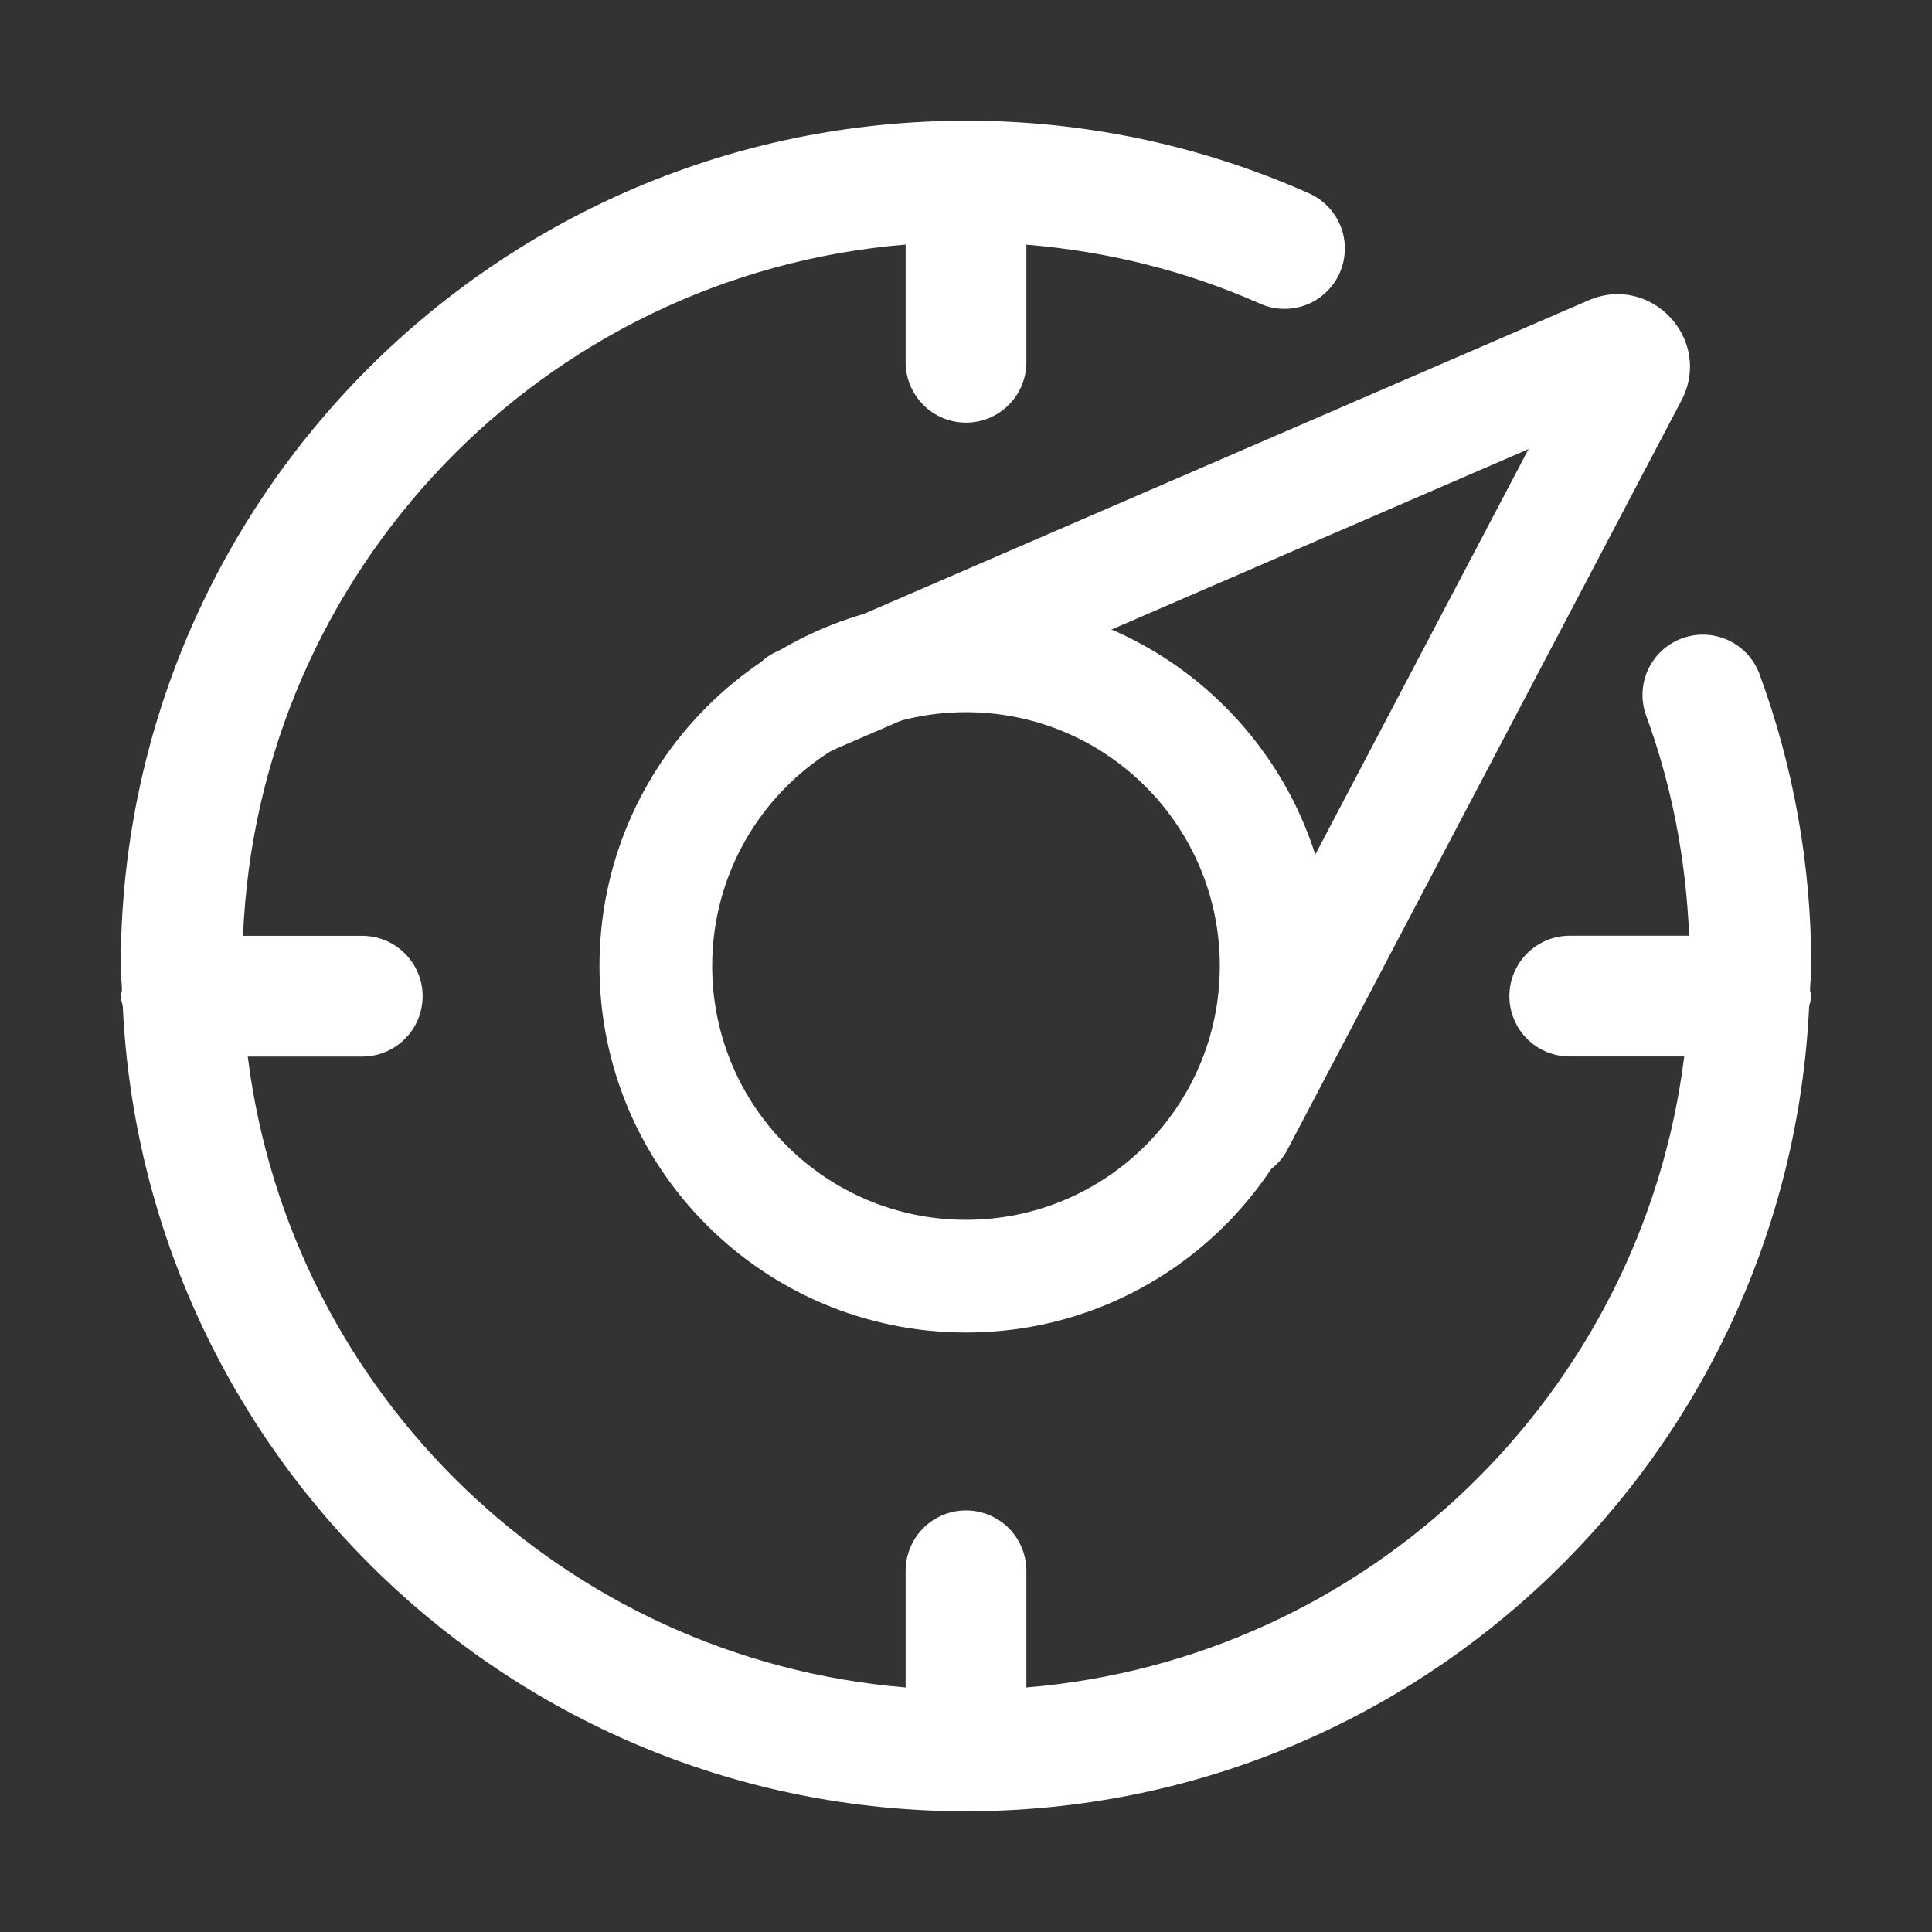
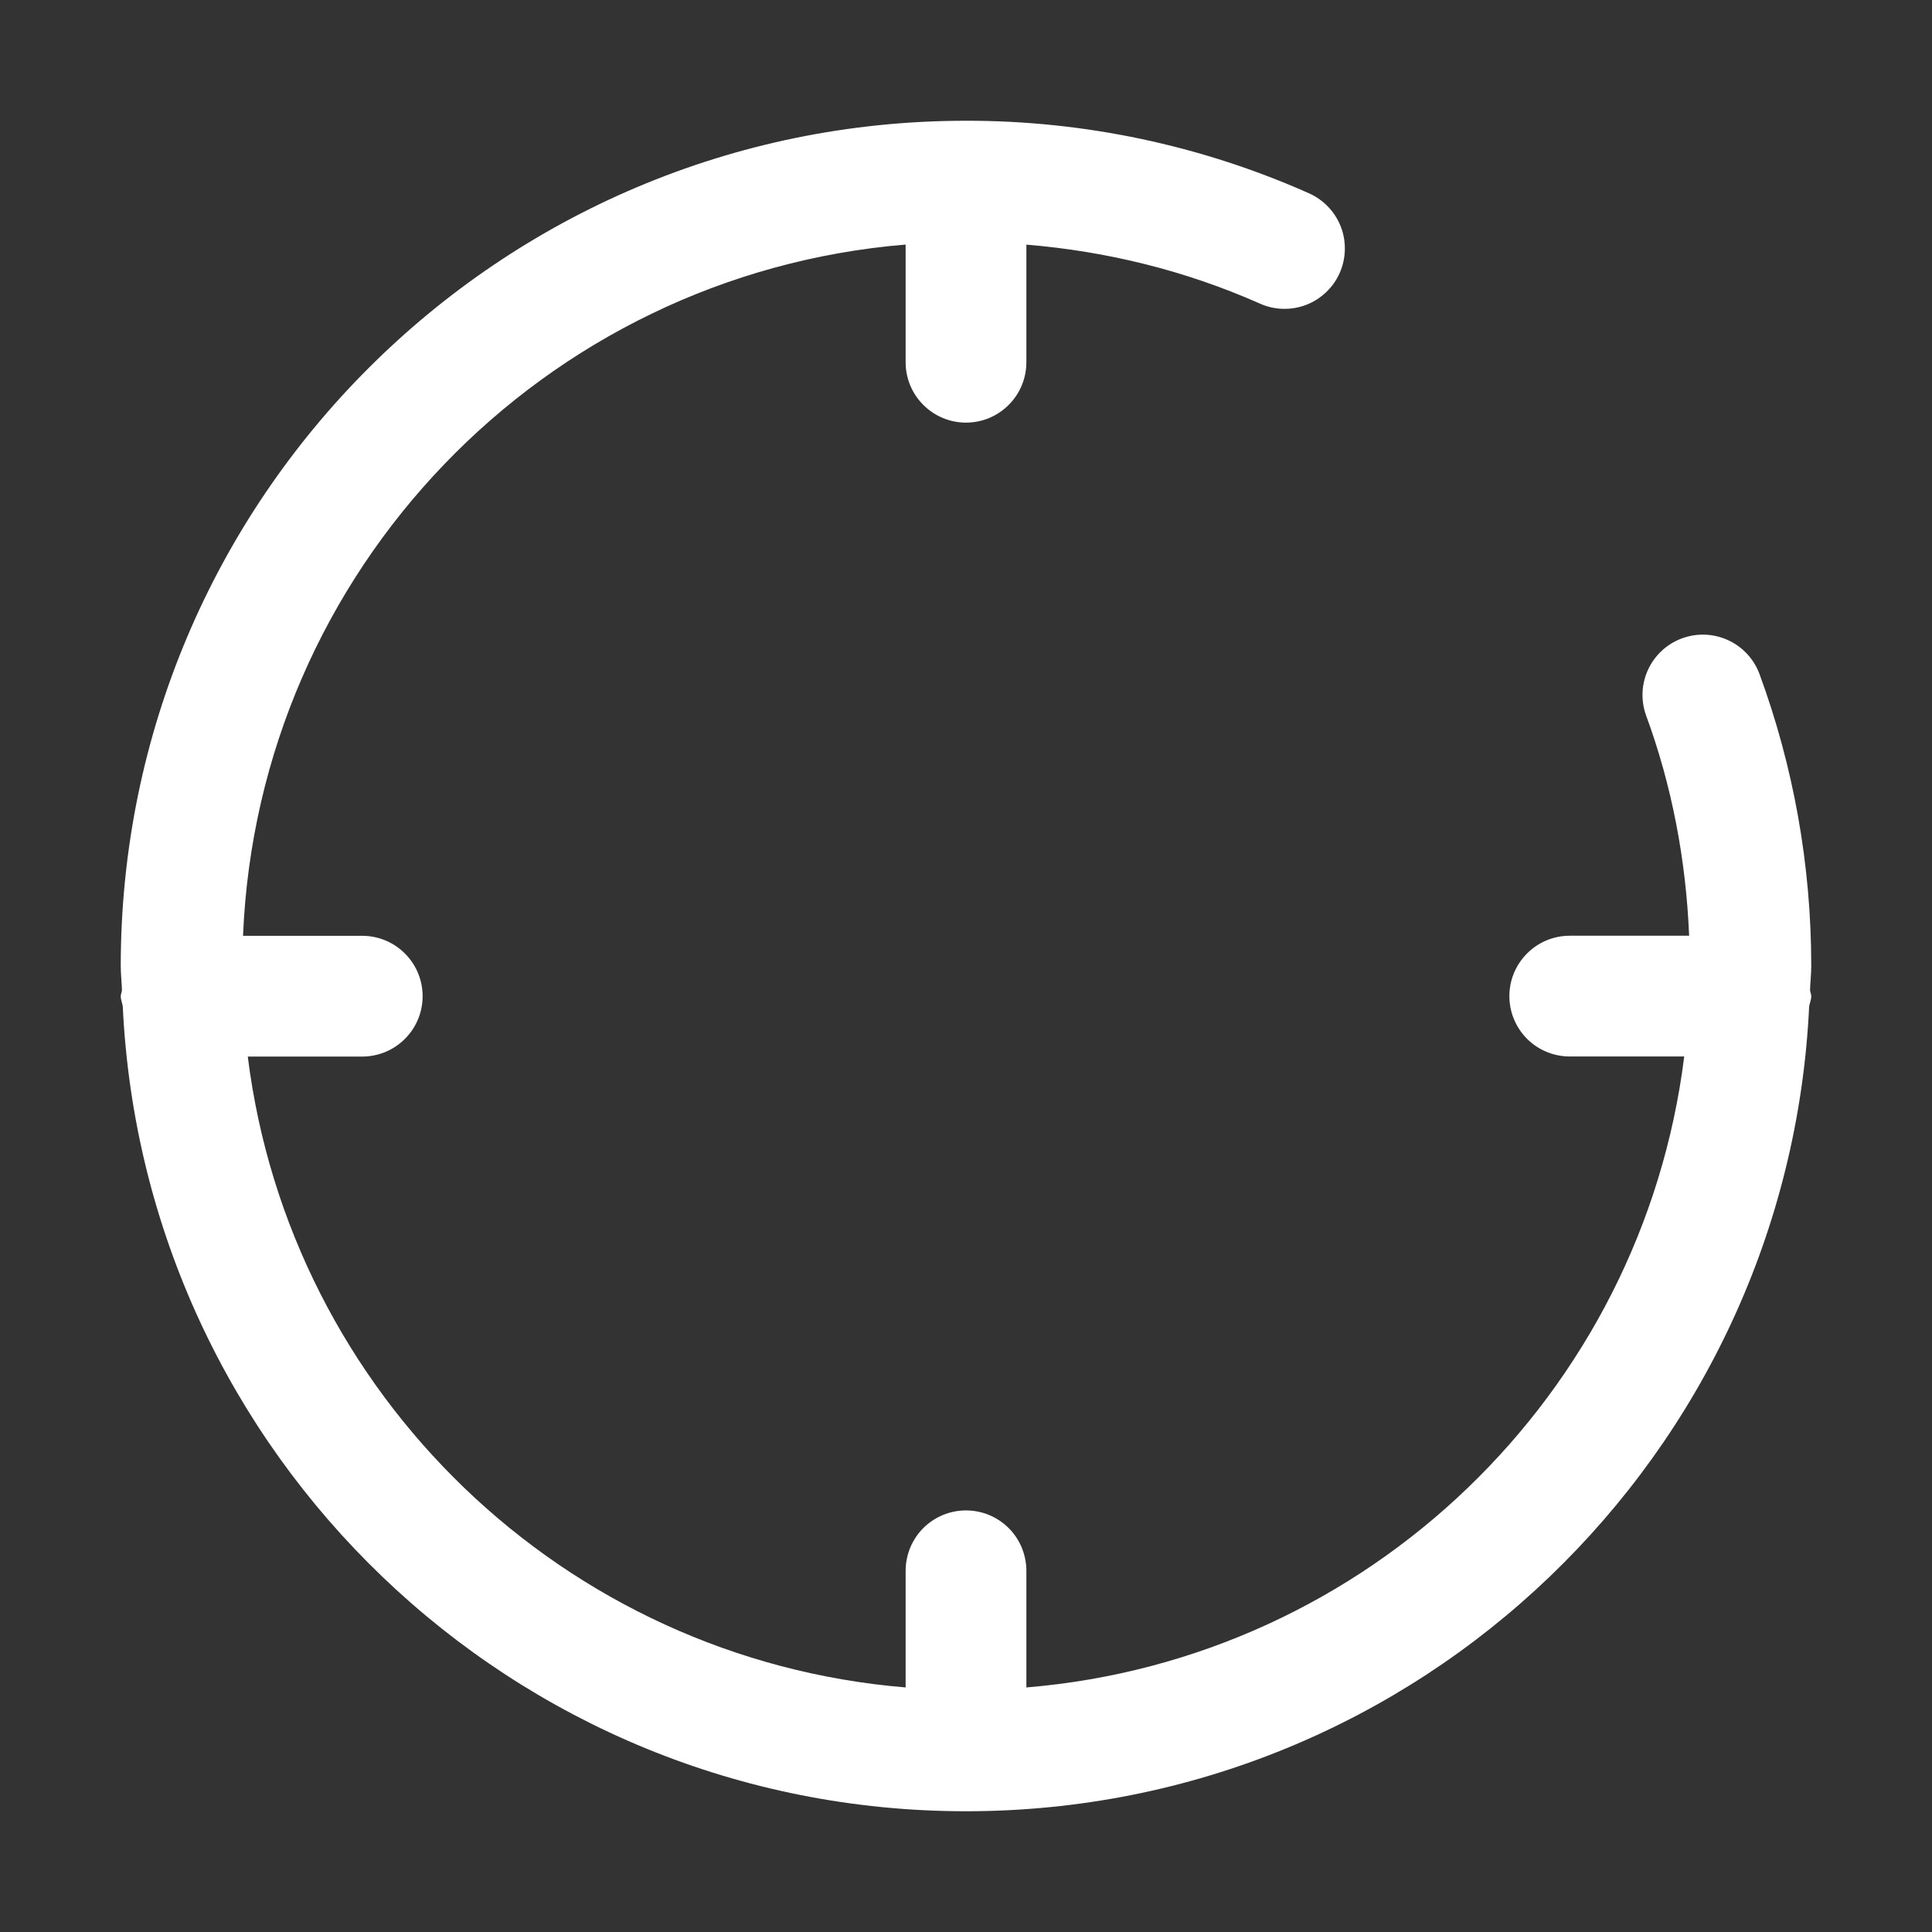
<svg xmlns="http://www.w3.org/2000/svg" width="24" height="24" viewBox="0 0 24 24" fill="none">
  <rect x="0" y="0" width="24" height="24" fill="#333333" stroke="none" />
  <path d="M22.485 12.3C22.488 12.199 22.5 12.101 22.5 12C22.5 10.744 22.279 9.517 21.853 8.362C21.782 8.179 21.641 8.031 21.462 7.95C21.282 7.869 21.079 7.862 20.894 7.93C20.709 7.998 20.559 8.136 20.475 8.314C20.391 8.492 20.381 8.696 20.446 8.881C20.768 9.755 20.944 10.678 20.983 11.624H19.5C19.301 11.624 19.11 11.703 18.97 11.844C18.829 11.985 18.75 12.175 18.75 12.374C18.75 12.573 18.829 12.764 18.97 12.905C19.11 13.045 19.301 13.124 19.5 13.124H20.922C20.399 17.318 16.995 20.611 12.75 20.962V19.5C12.746 19.303 12.666 19.116 12.526 18.978C12.385 18.84 12.197 18.763 12 18.763C11.803 18.763 11.615 18.84 11.474 18.978C11.334 19.116 11.254 19.303 11.25 19.5V20.962C7.005 20.611 3.602 17.318 3.078 13.125H4.5C4.699 13.125 4.89 13.046 5.03 12.905C5.171 12.765 5.25 12.574 5.25 12.375C5.25 12.176 5.171 11.985 5.03 11.845C4.89 11.704 4.699 11.625 4.5 11.625H3.019C3.207 7.08 6.755 3.41 11.25 3.038V4.5C11.25 4.699 11.329 4.89 11.47 5.03C11.61 5.171 11.801 5.25 12 5.25C12.199 5.25 12.39 5.171 12.53 5.03C12.671 4.89 12.75 4.699 12.75 4.5V3.039C13.756 3.122 14.73 3.364 15.641 3.767C15.732 3.809 15.829 3.833 15.929 3.836C16.028 3.84 16.128 3.824 16.221 3.789C16.314 3.754 16.399 3.7 16.471 3.632C16.544 3.564 16.602 3.482 16.642 3.391C16.683 3.3 16.704 3.201 16.706 3.102C16.708 3.002 16.691 2.903 16.654 2.811C16.617 2.718 16.563 2.634 16.493 2.563C16.424 2.492 16.34 2.435 16.249 2.396C14.911 1.803 13.463 1.498 12 1.5C6.201 1.5 1.5 6.201 1.5 12C1.5 12.101 1.512 12.199 1.515 12.3C1.513 12.326 1.5 12.349 1.5 12.375C1.5 12.419 1.518 12.458 1.525 12.5C1.788 18.065 6.37 22.5 12 22.5C17.63 22.5 22.212 18.065 22.474 12.5C22.482 12.458 22.5 12.419 22.5 12.375C22.5 12.349 22.487 12.326 22.485 12.3Z" fill="white" />
-   <path fill-rule="evenodd" clip-rule="evenodd" d="M12 15.153C13.742 15.153 15.153 13.742 15.153 12C15.153 10.258 13.742 8.847 12 8.847C10.258 8.847 8.847 10.258 8.847 12C8.847 13.742 10.258 15.153 12 15.153ZM12 16.553C14.515 16.553 16.553 14.515 16.553 12C16.553 9.485 14.515 7.447 12 7.447C9.485 7.447 7.447 9.485 7.447 12C7.447 14.515 9.485 16.553 12 16.553Z" fill="white" />
-   <path fill-rule="evenodd" clip-rule="evenodd" d="M18.988 5.579L14.751 13.635C14.571 13.977 14.703 14.4 15.045 14.58C15.387 14.76 15.81 14.629 15.99 14.287L20.887 4.976C21.282 4.224 20.513 3.394 19.733 3.731L9.66 8.089C9.305 8.243 9.142 8.655 9.296 9.009C9.449 9.364 9.861 9.527 10.216 9.374L18.988 5.579Z" fill="white" />
</svg>